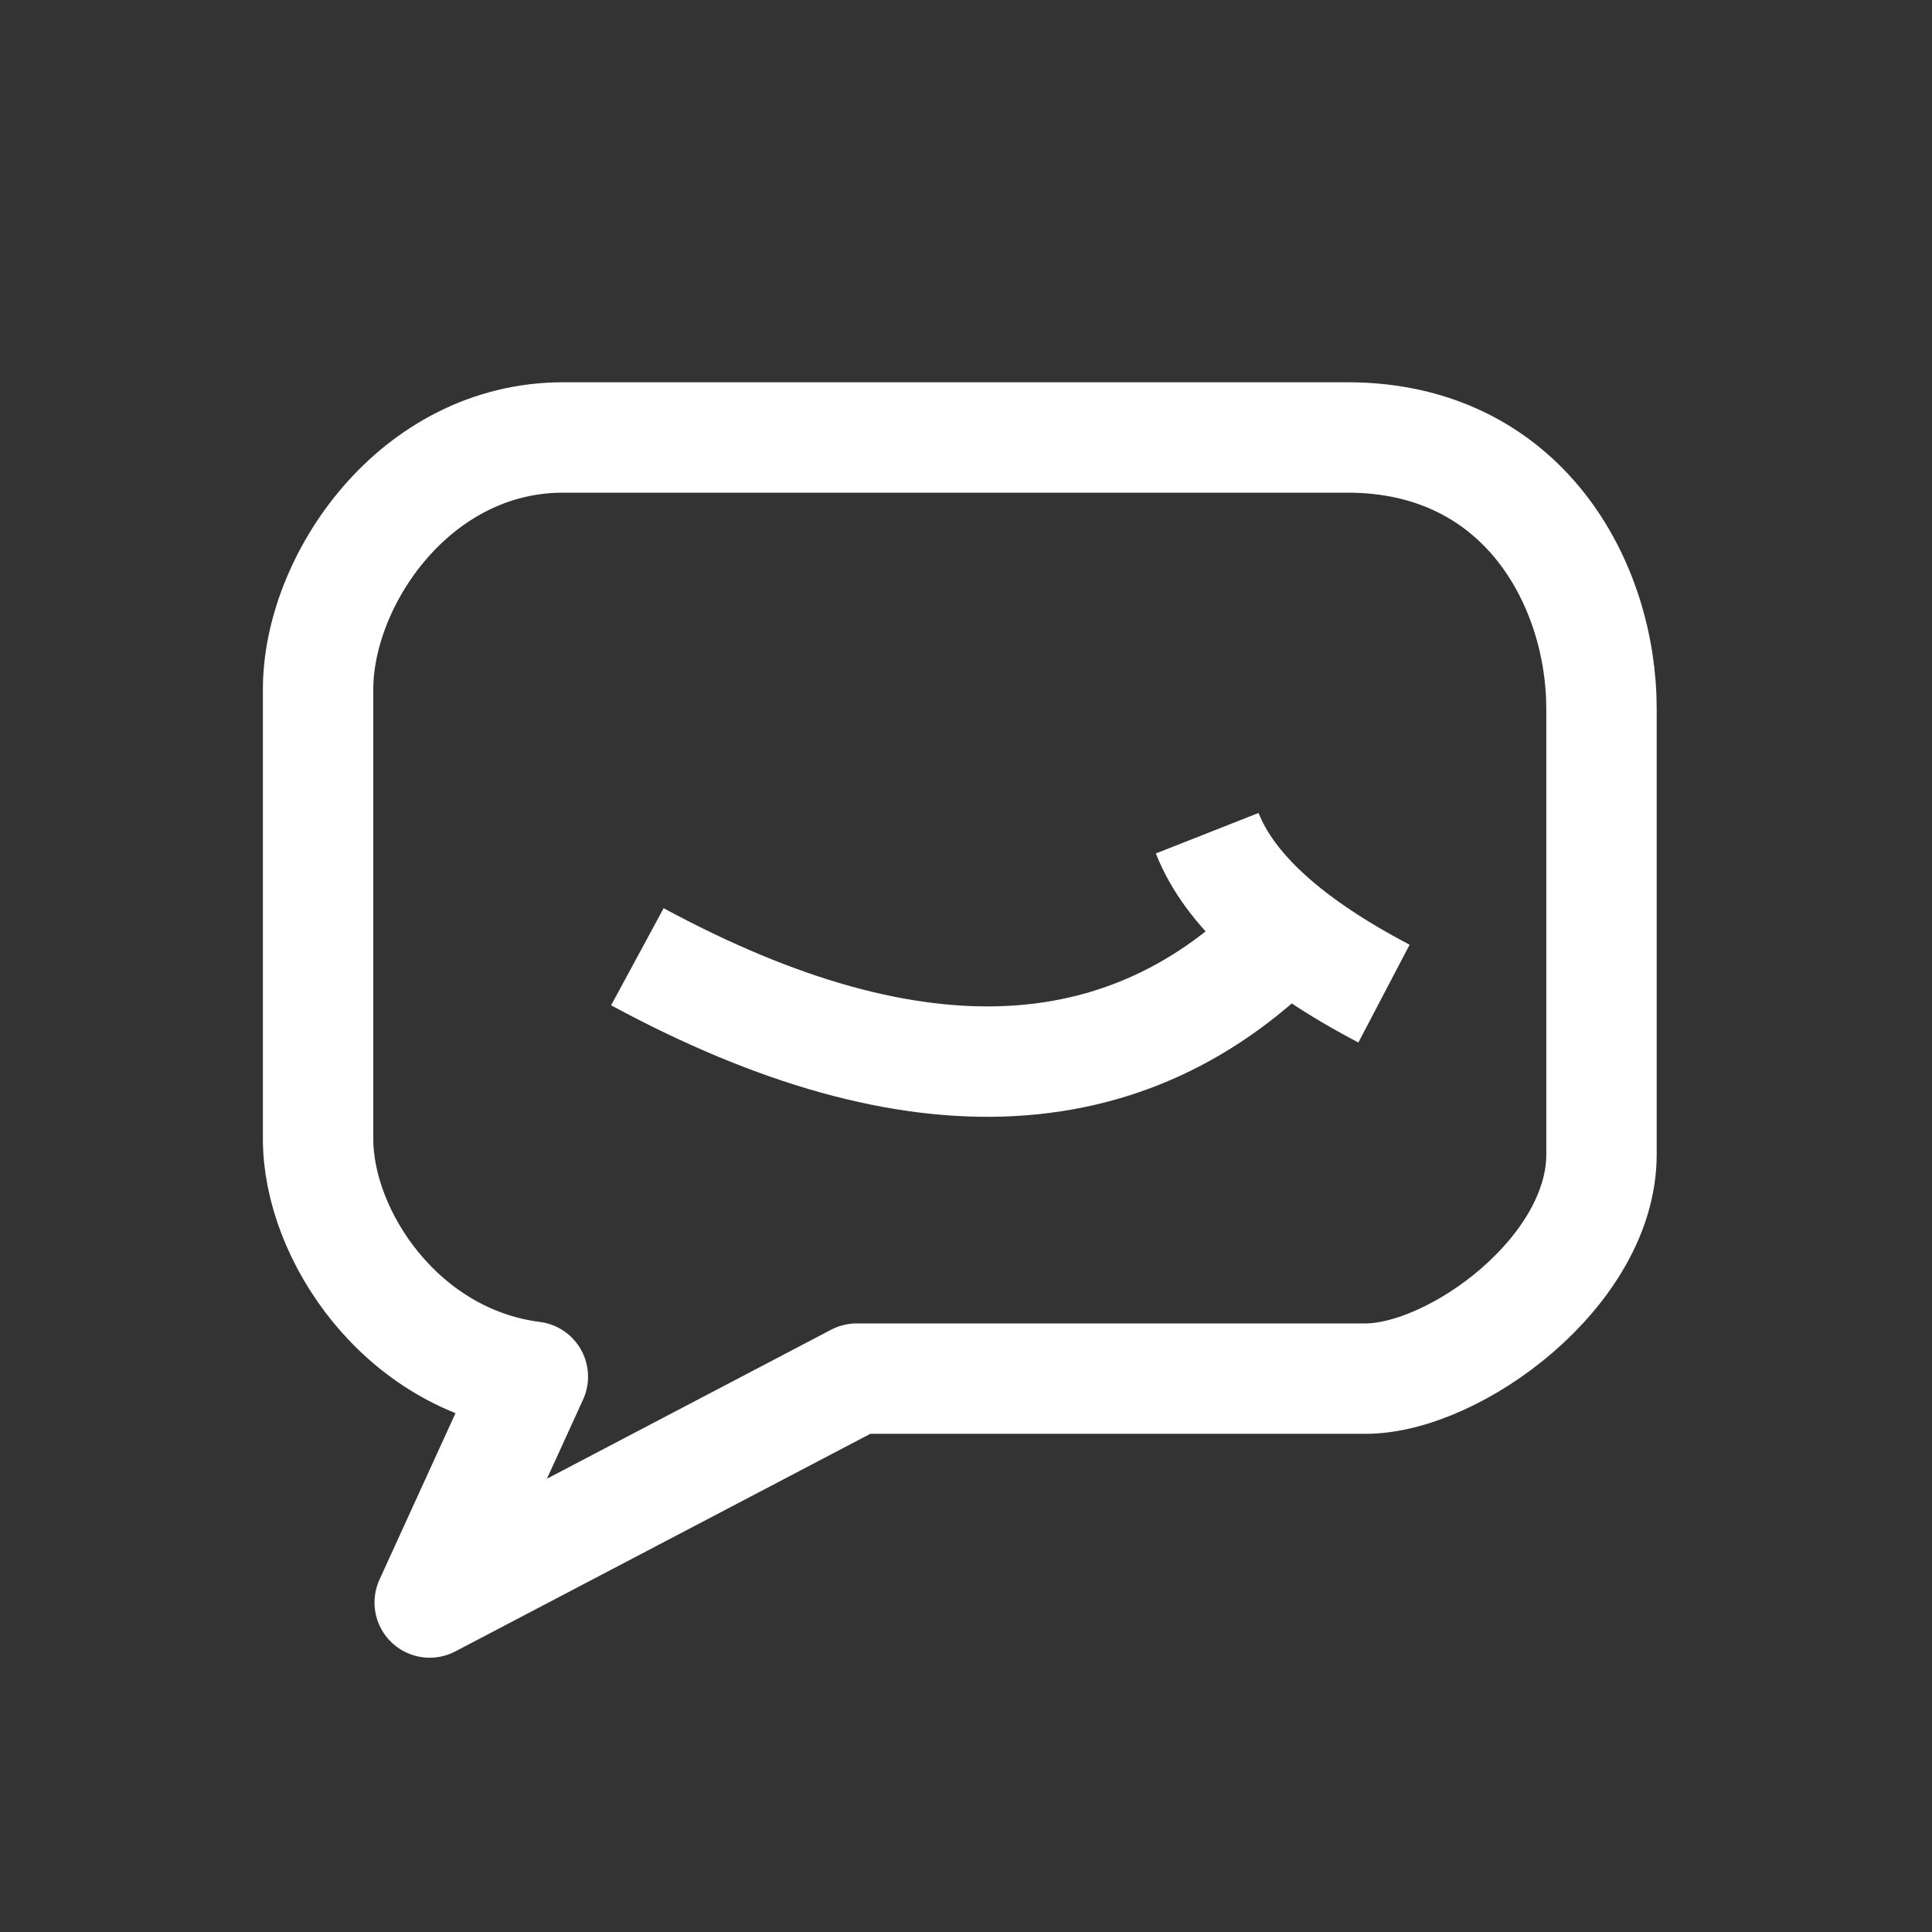
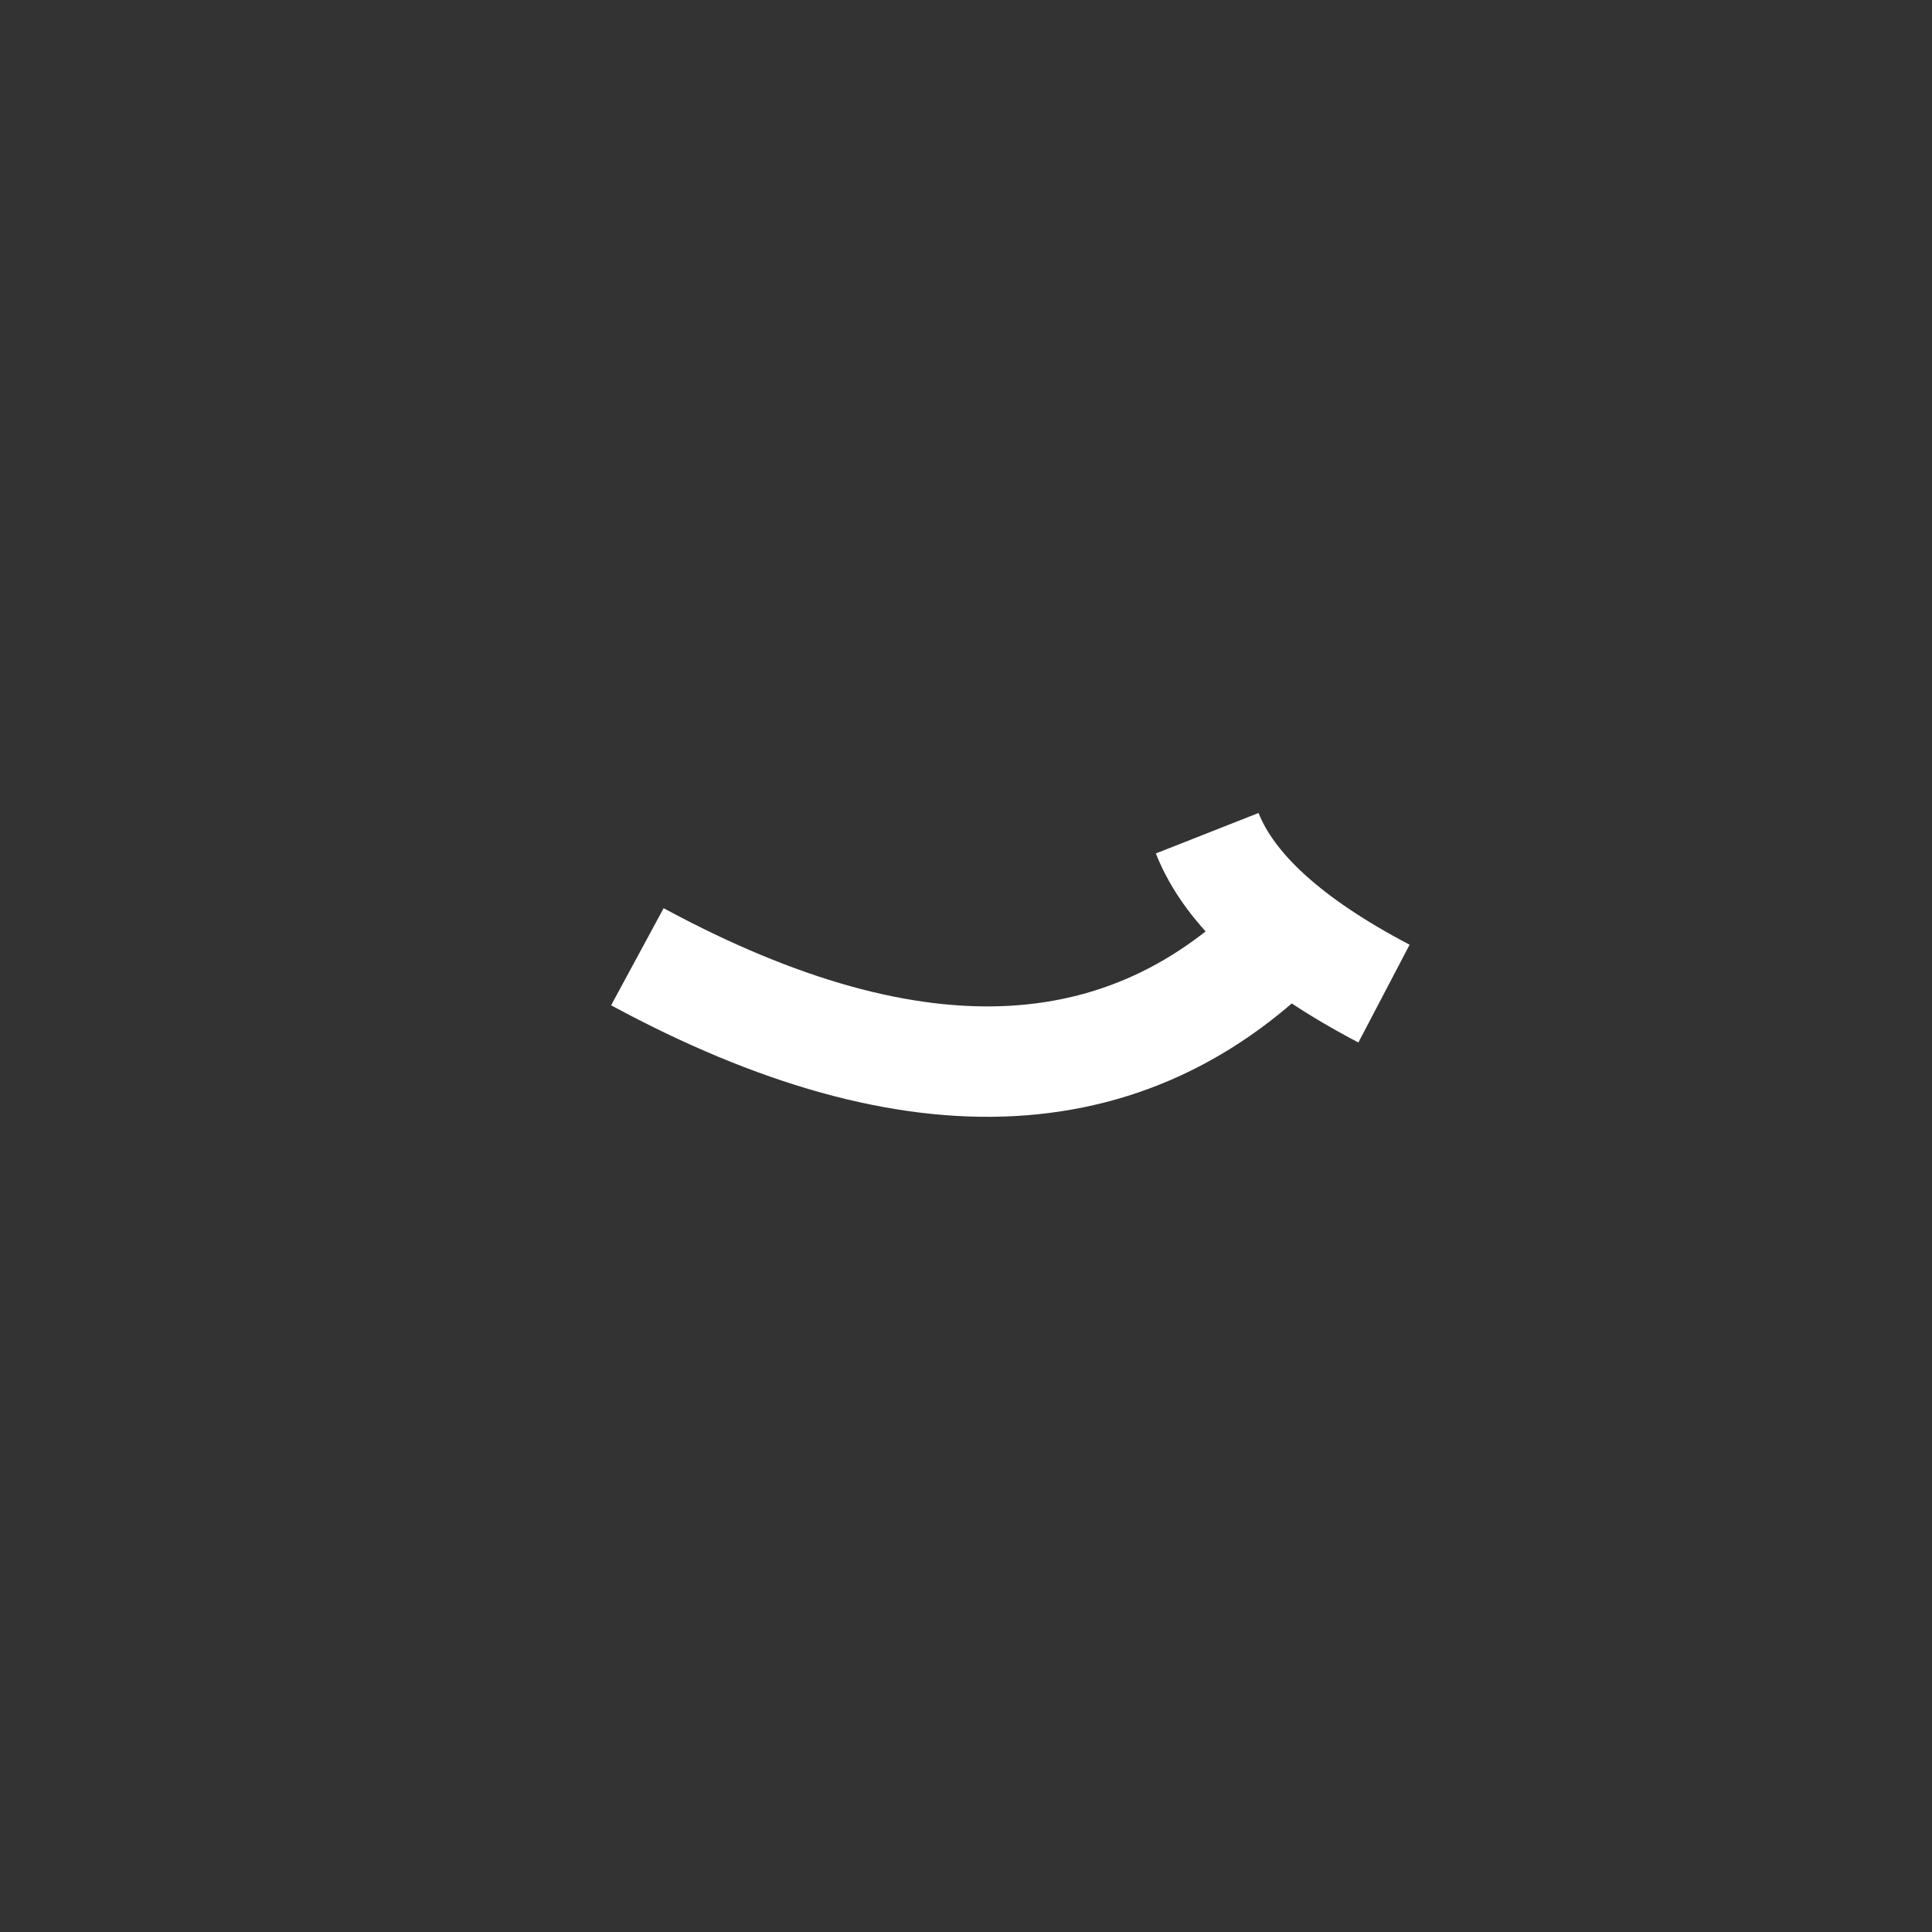
<svg xmlns="http://www.w3.org/2000/svg" width="70px" height="70px" viewBox="0 0 70 70" version="1.1">
  <rect x="0" y="0" width="70" height="70" fill="#333333" stroke="none" />
  <title>ico/ico-70-usp-3</title>
  <desc>Created with Sketch.</desc>
  <defs />
  <g id="ico/ico-70-usp-3" stroke="none" stroke-width="1" fill="none" fill-rule="evenodd">
    <g id="ico/ico-usp-3" transform="translate(11, 15)" fill-rule="nonzero" stroke="#FFFFFF" stroke-width="4">
-       <path d="M20.041,34.95 L4.569,43.062 L8.306,34.88 C3.526,34.268 0.525,29.746 0.525,26.267 C0.525,22.528 0.525,13.914 0.525,9.972 C0.525,6.03 4.028,0.85 9.407,0.85 C14.787,0.85 31.43,0.85 37.818,0.85 C44.206,0.85 47.025,6.183 47.025,10.678 C47.025,15.173 47.025,22.583 47.025,26.831 C47.025,31.078 41.704,34.95 38.472,34.95 C36.317,34.95 30.307,34.95 20.443,34.95 C20.309,34.95 20.175,34.95 20.041,34.95 Z" id="Combined-Shape" stroke-linecap="round" stroke-linejoin="round" />
      <path d="M12.093,19.665 C22.214,25.137 30.195,24.698 36.037,18.348" id="Path-17" />
      <path d="M32.739,15.189 C33.552,17.252 35.688,19.189 39.145,21" id="Path-20" />
    </g>
  </g>
</svg>